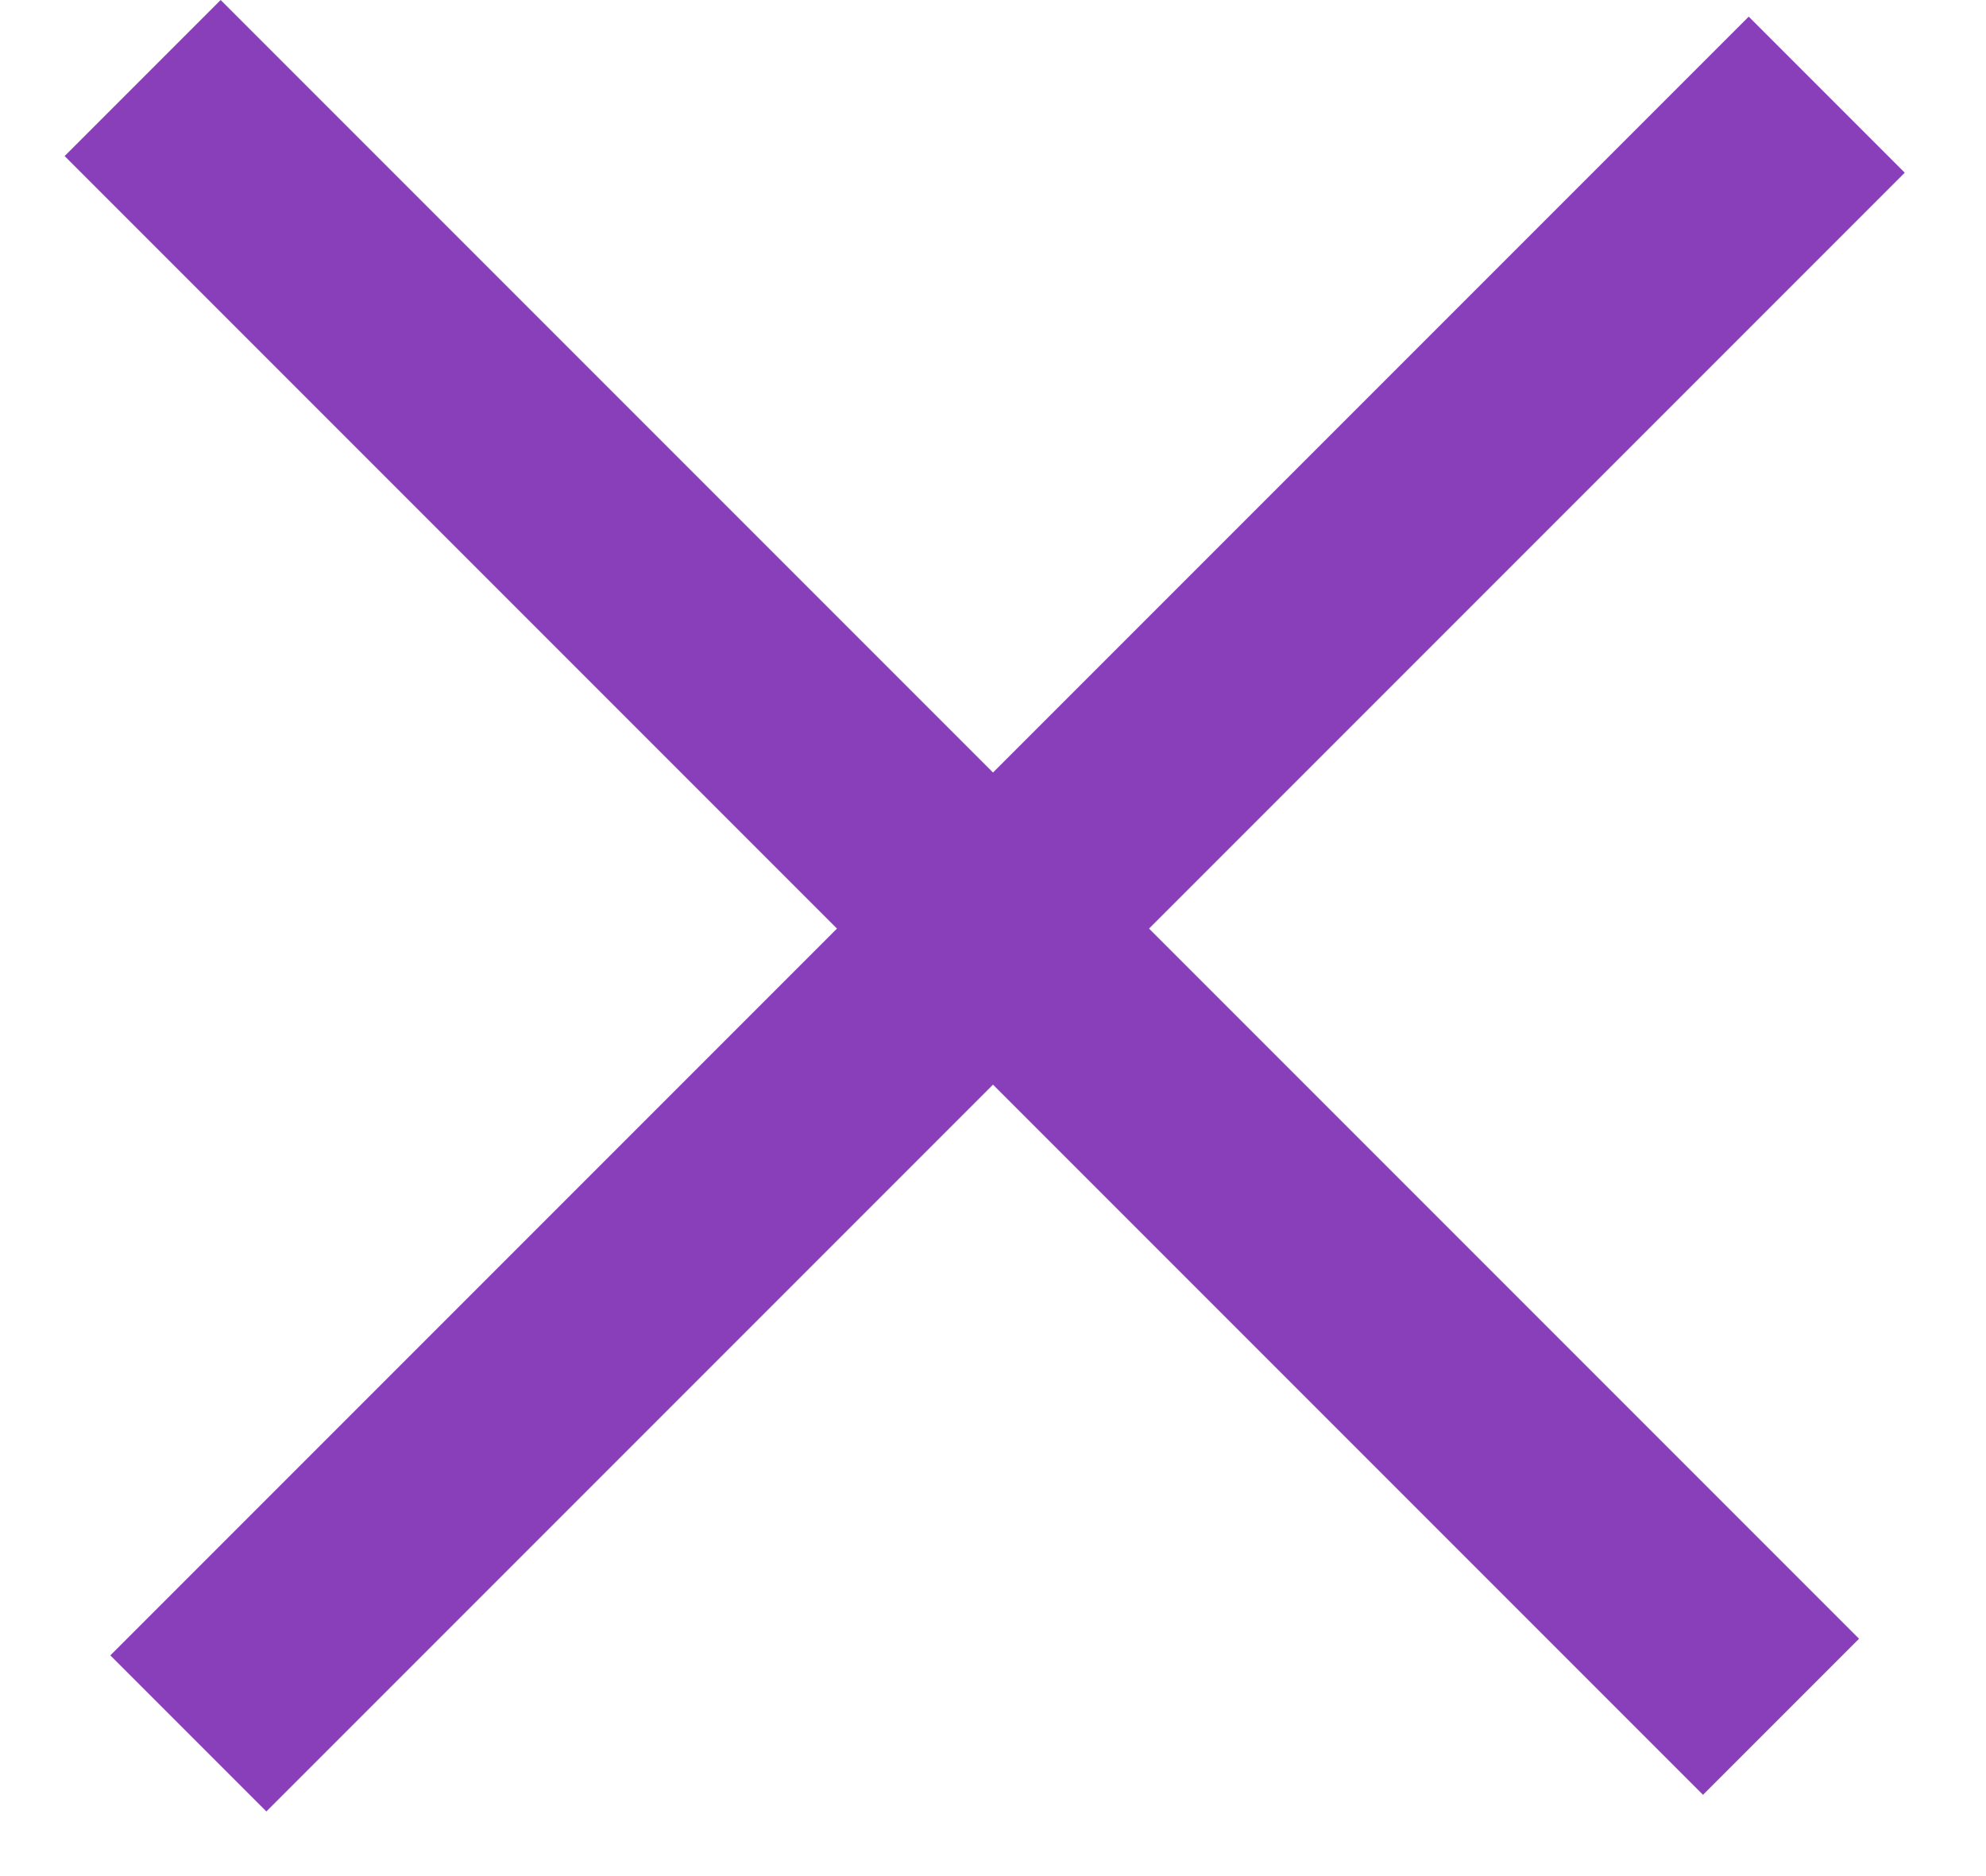
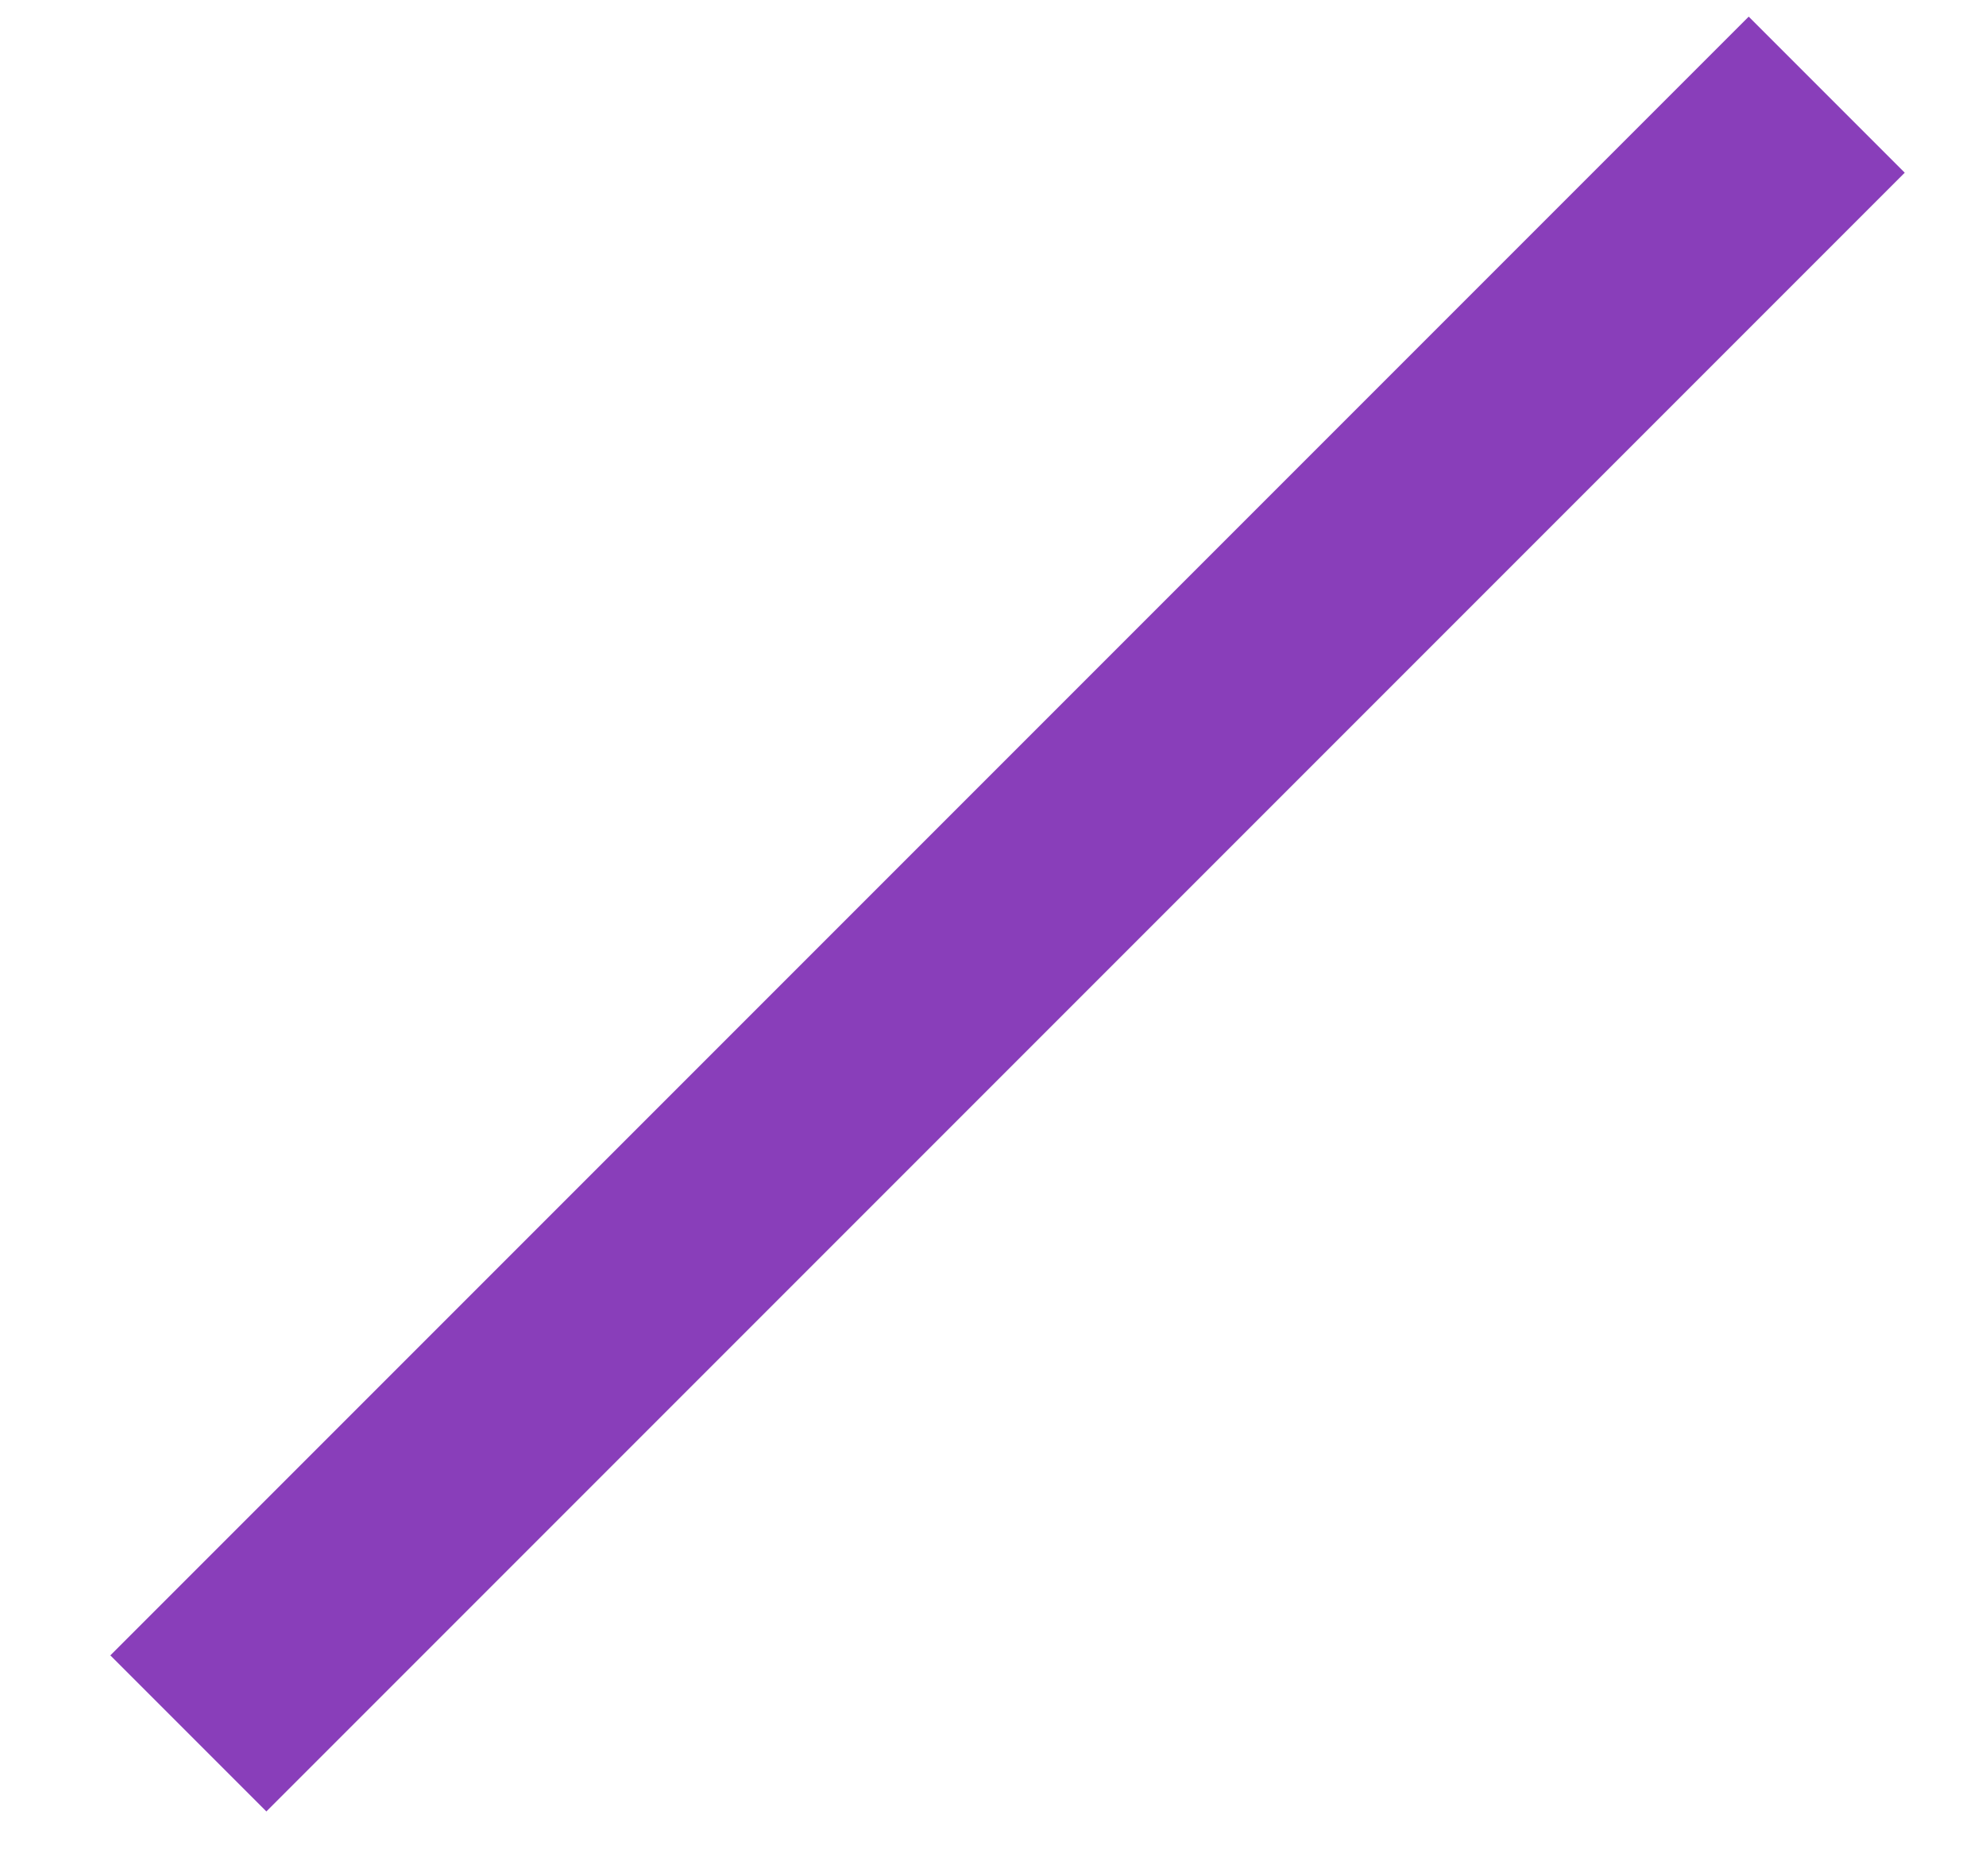
<svg xmlns="http://www.w3.org/2000/svg" width="18" height="17" viewBox="0 0 18 17" fill="none">
-   <rect x="2" width="21" height="2" transform="rotate(45 2 0)" fill="#893EBA" />
  <rect x="1" y="15" width="21" height="2" transform="rotate(-45 1 15)" fill="#893EBA" />
</svg>